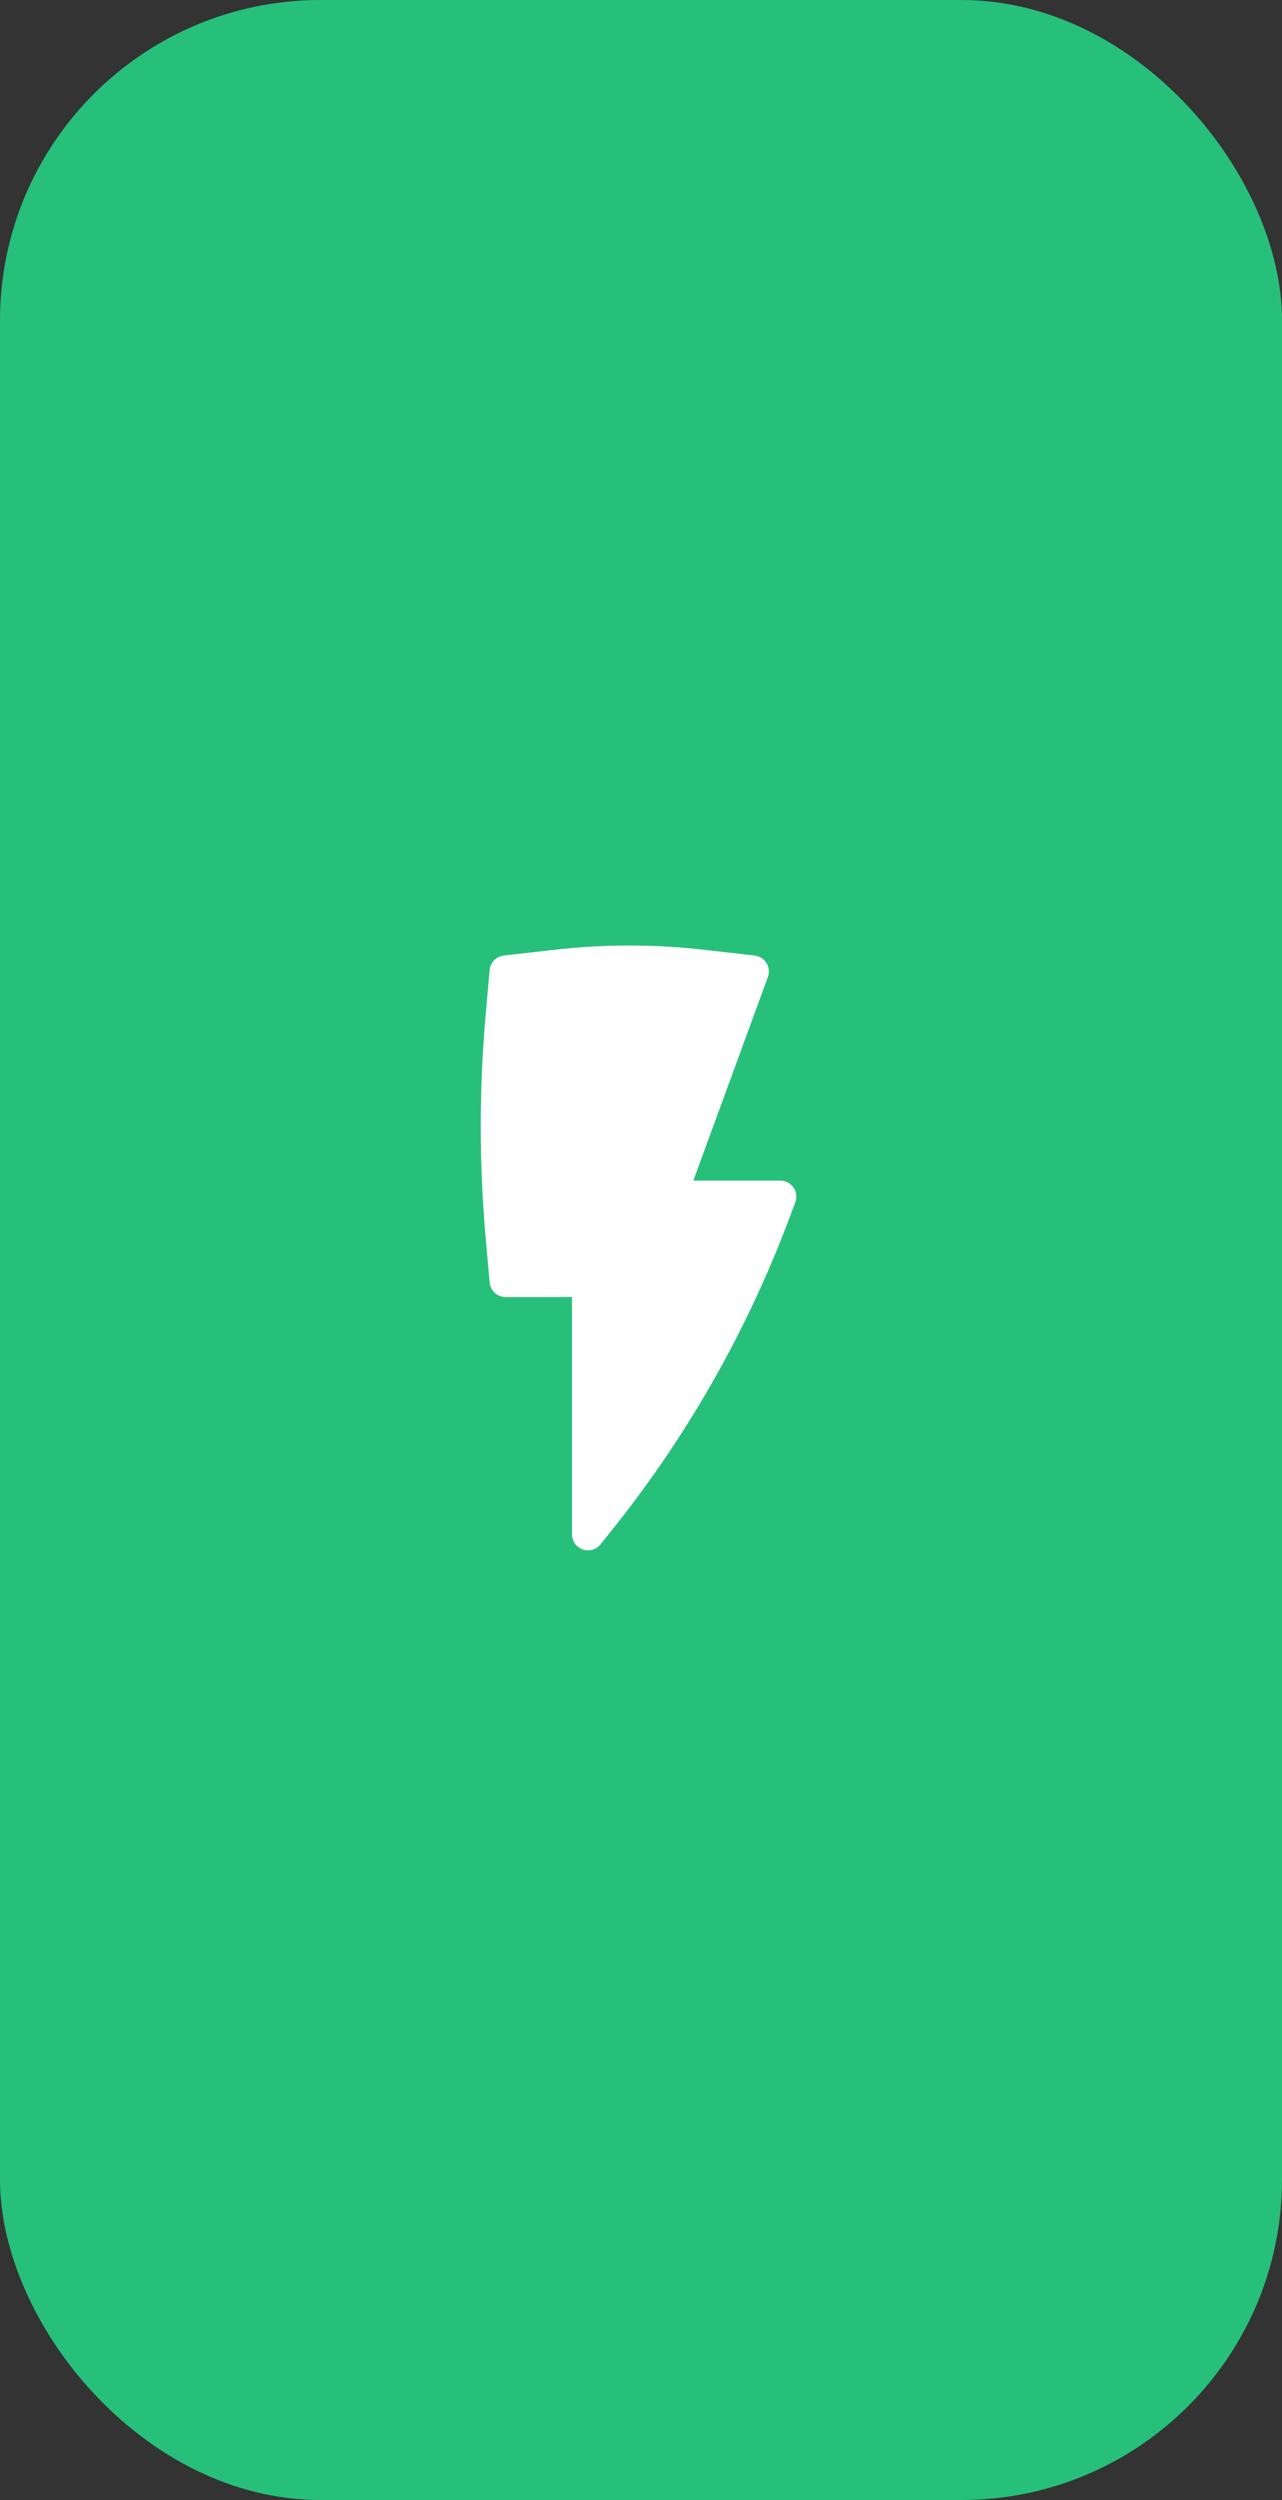
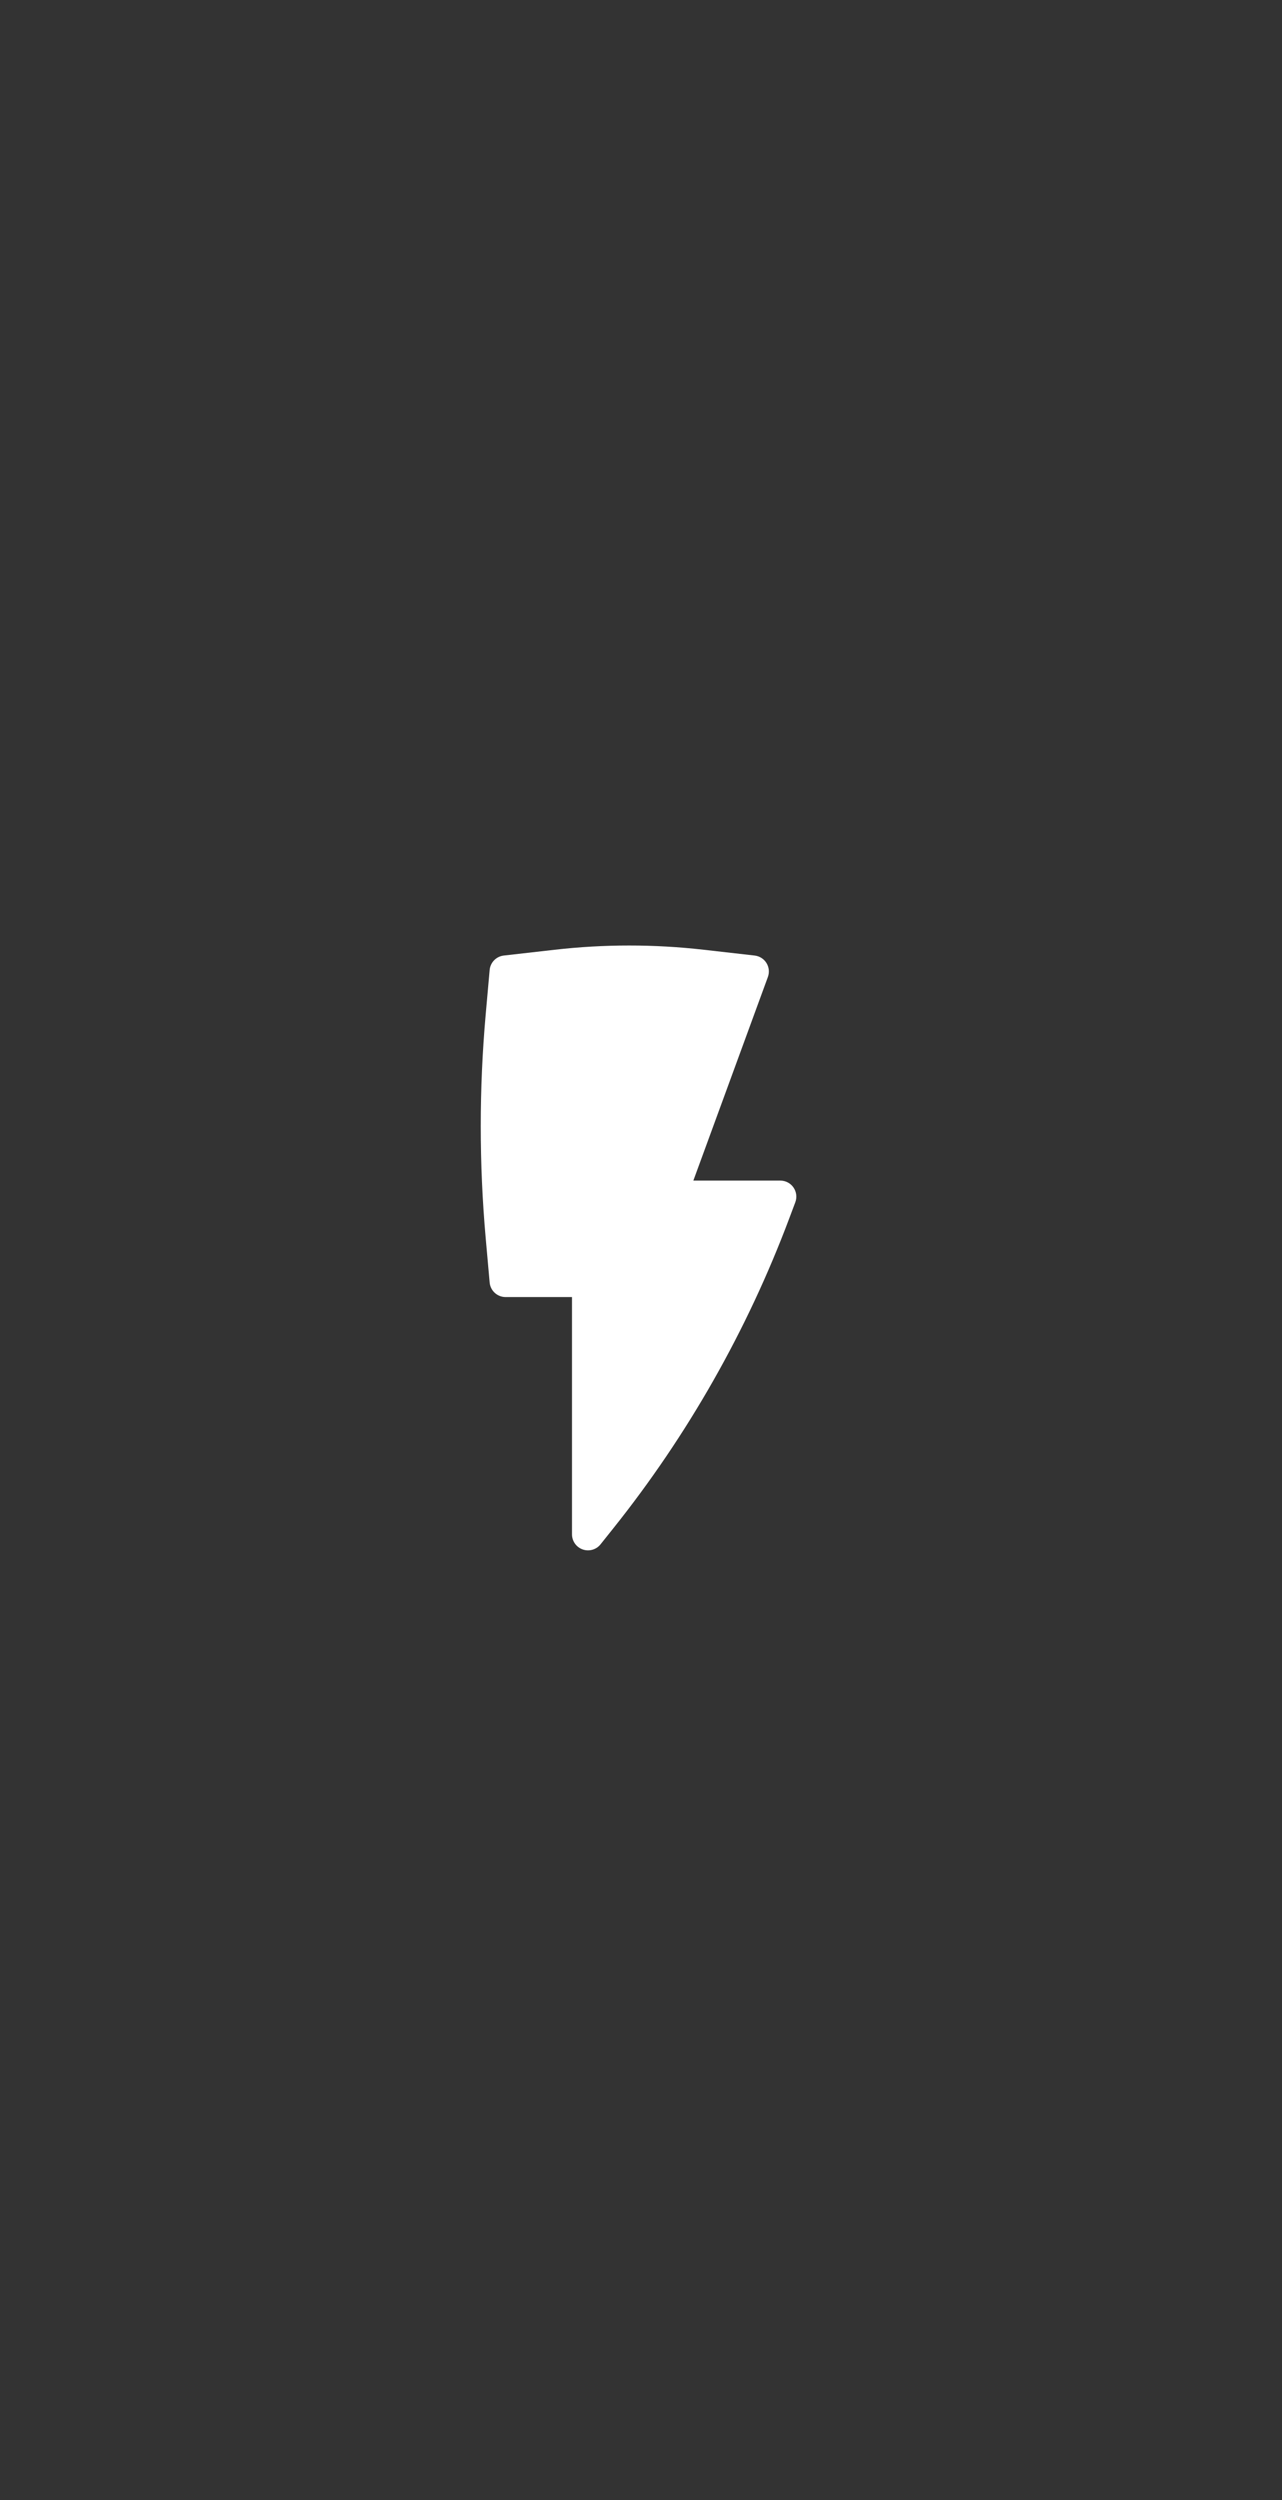
<svg xmlns="http://www.w3.org/2000/svg" width="80" height="156" viewBox="0 0 80 156" fill="none">
  <rect x="0" y="0" width="80" height="156" fill="#333333" stroke="none" />
-   <rect width="80" height="156" rx="20" fill="#27C07B" />
  <path d="M43.902 59.263C40.82 58.912 37.709 58.912 34.628 59.263L31.438 59.626C30.965 59.68 30.596 60.058 30.555 60.531L30.309 63.295C29.897 67.941 29.897 72.615 30.309 77.262L30.555 80.025C30.6 80.541 31.033 80.937 31.551 80.937H35.694V95.742C35.694 96.167 35.962 96.545 36.363 96.686C36.764 96.826 37.21 96.698 37.475 96.366L38.256 95.388C42.915 89.555 46.625 83.023 49.249 76.034L49.63 75.02C49.745 74.713 49.702 74.369 49.516 74.099C49.329 73.829 49.022 73.669 48.694 73.669H43.267L47.918 60.964C48.024 60.676 47.991 60.355 47.83 60.094C47.669 59.833 47.397 59.661 47.092 59.626L43.902 59.263Z" fill="white" />
</svg>